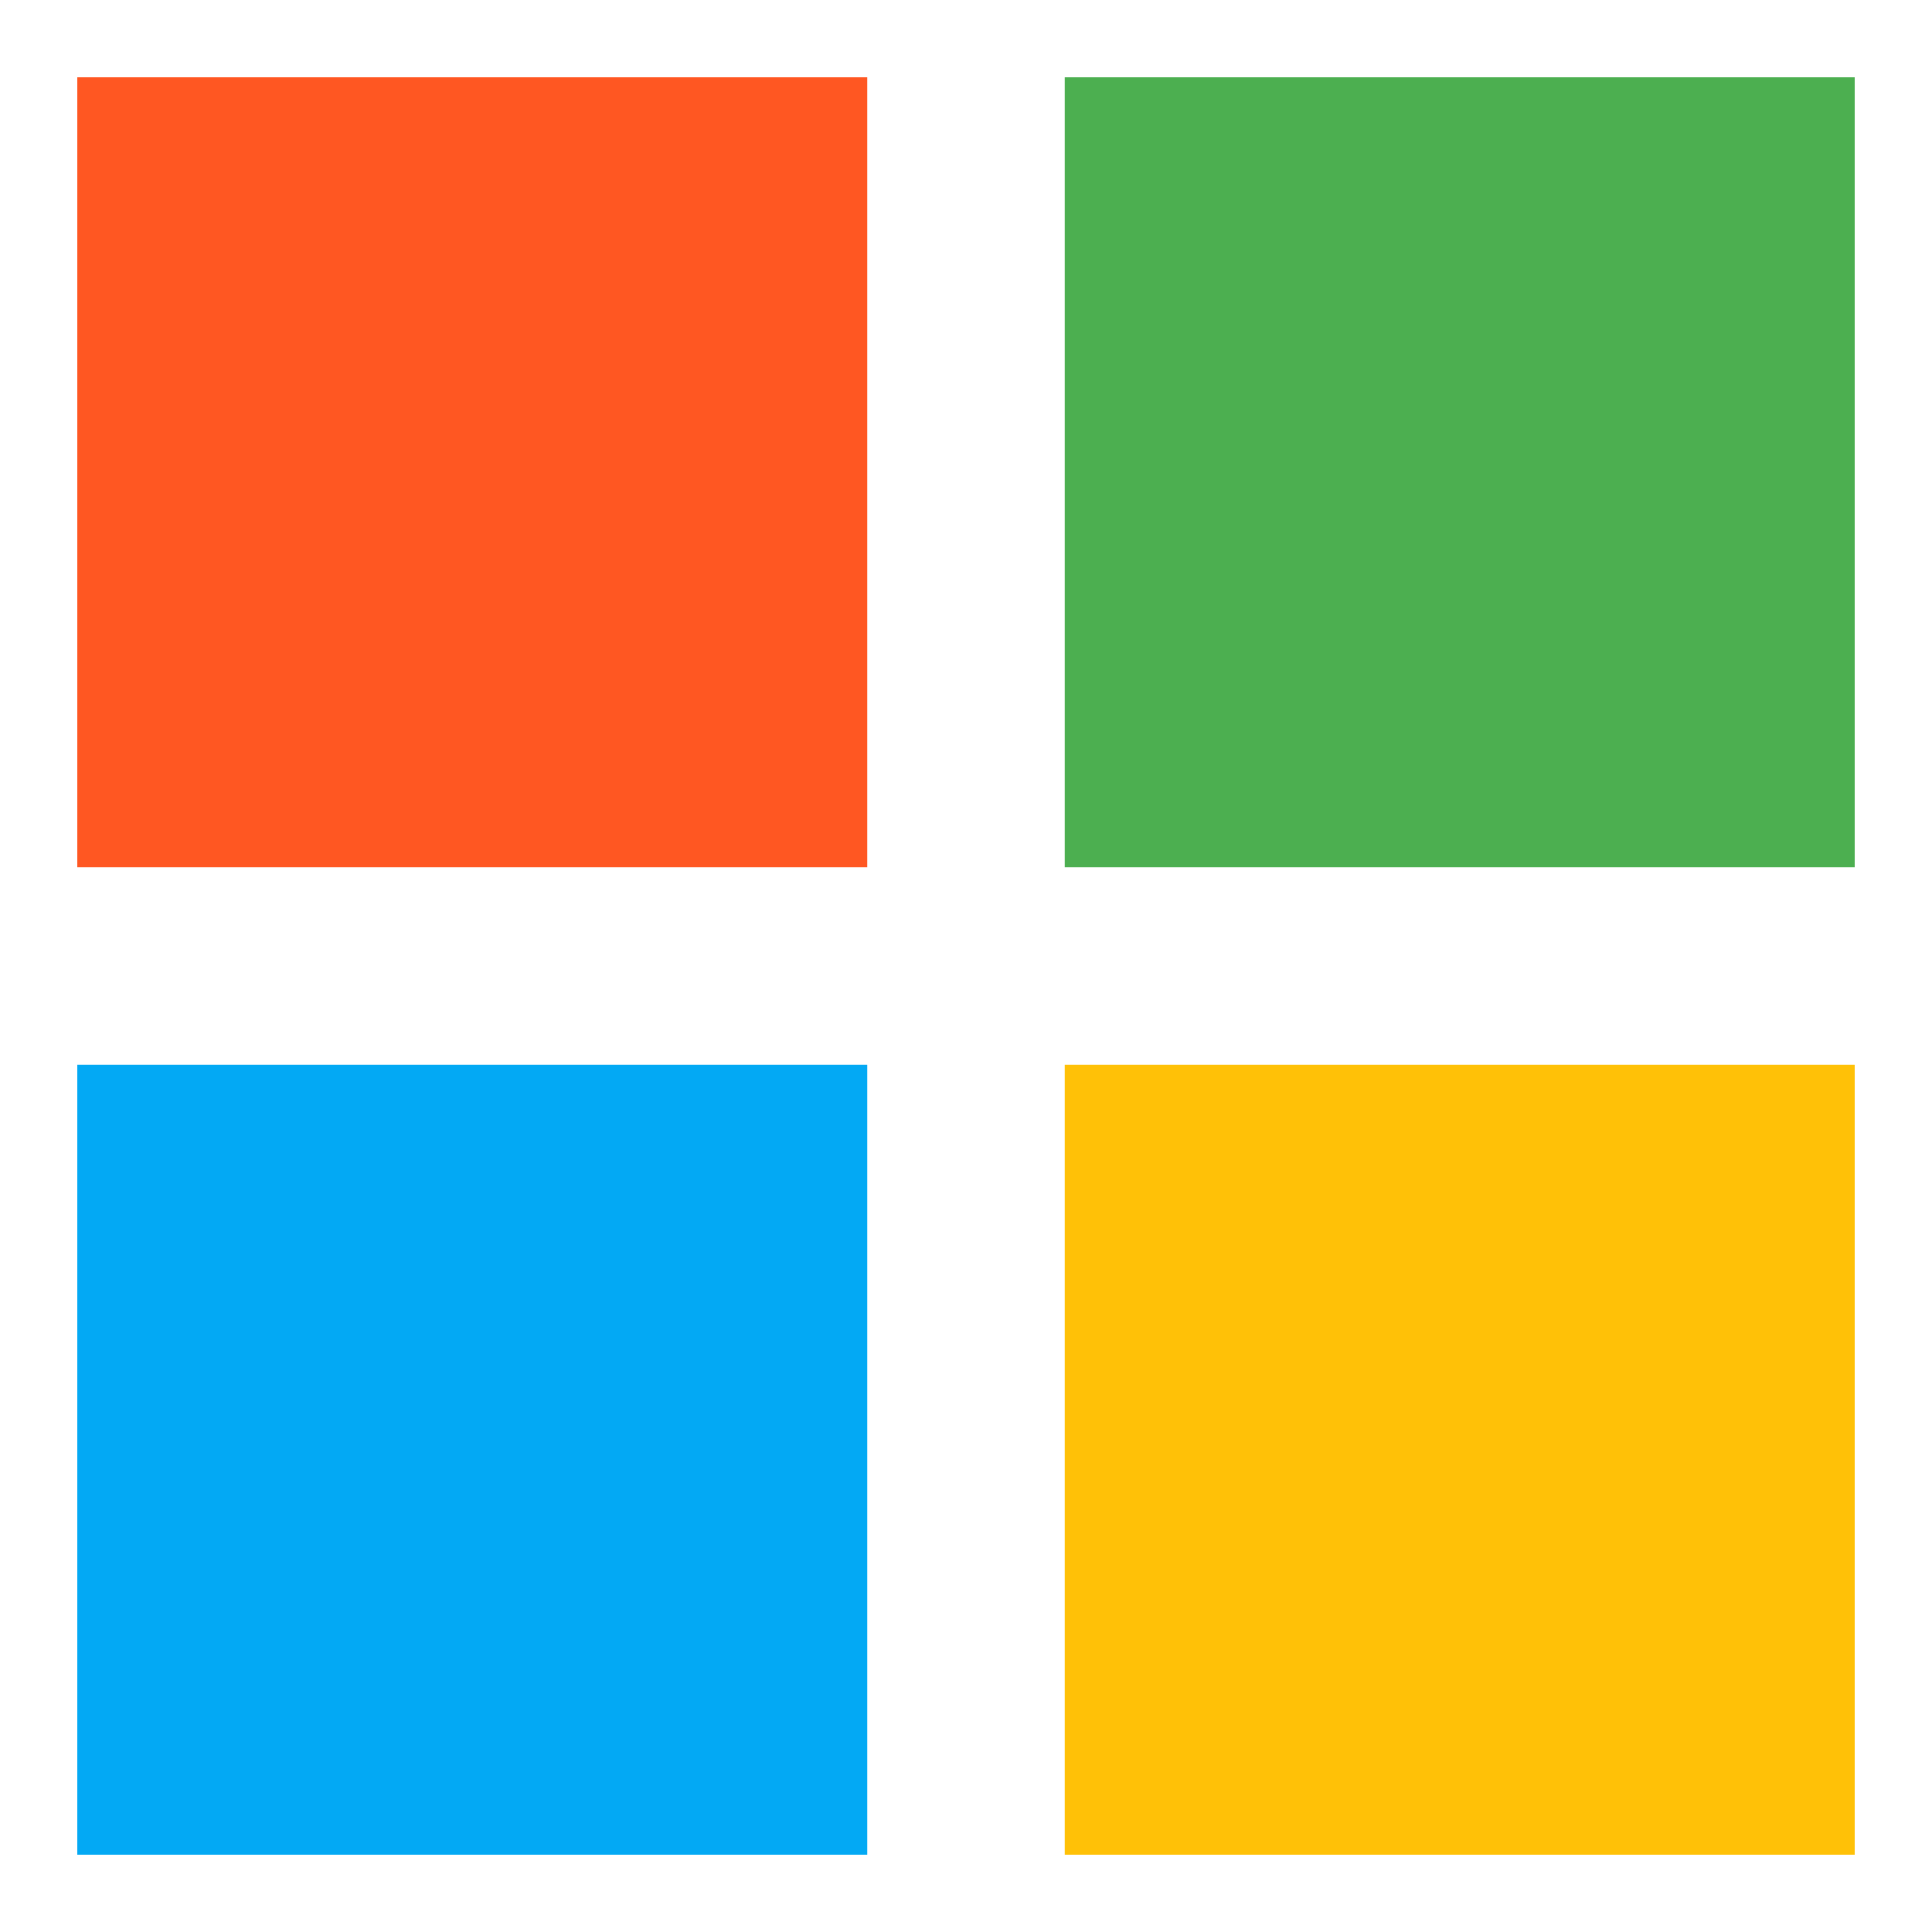
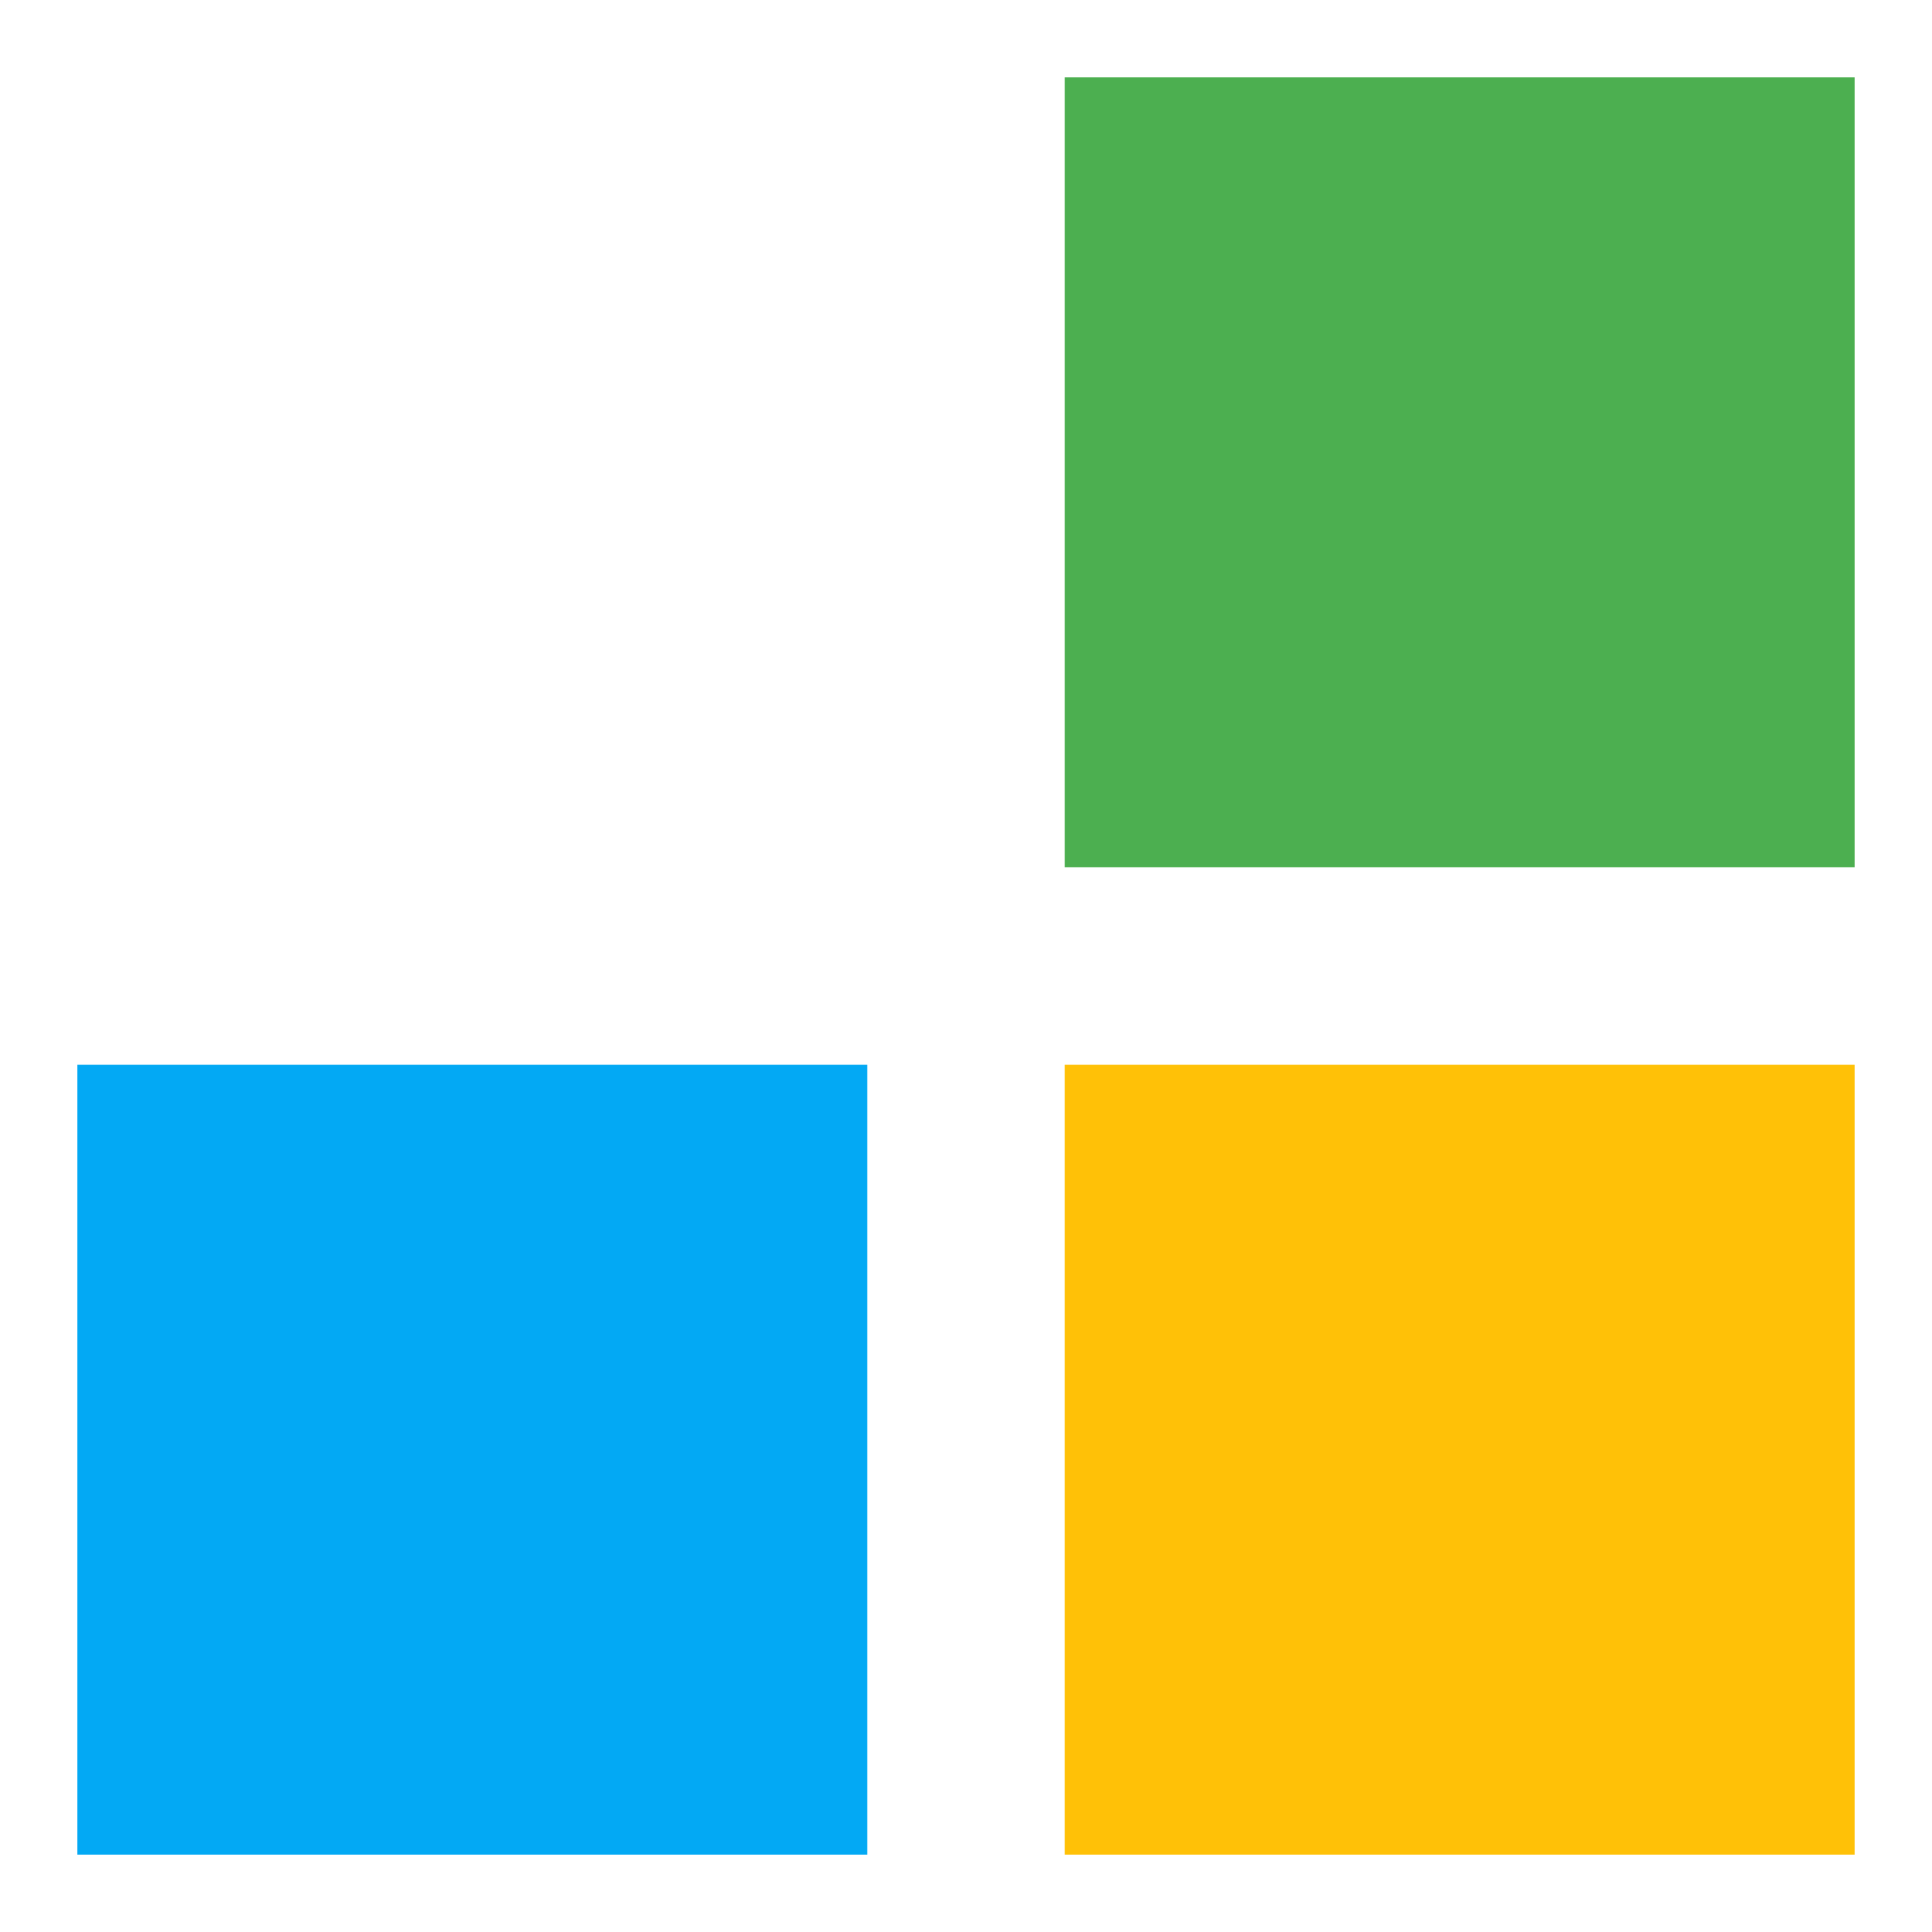
<svg xmlns="http://www.w3.org/2000/svg" id="uuid-4f2c6381-5a80-4cb4-a0f0-6c890e06b1fc" viewBox="0 0 100 100">
  <title>Microsoft Logo</title>
  <defs>
    <style>.uuid-f923143c-c197-4c58-969a-11e7a34c31c5{fill:#4caf50;}.uuid-1f78d413-45bd-48b5-9b8d-812fd4ea76d5{fill:#ff5722;}.uuid-70d530ce-f971-45da-87e2-907b0540ebe1{fill:#ffc107;}.uuid-cdeb2007-8f35-4fed-92fa-cba447818ecb{fill:#03a9f4;}</style>
  </defs>
-   <path class="uuid-1f78d413-45bd-48b5-9b8d-812fd4ea76d5" d="M44.889,44.889H4V4h40.889v40.889Z" />
  <path class="uuid-f923143c-c197-4c58-969a-11e7a34c31c5" d="M96,44.889h-40.889V4h40.889v40.889Z" />
  <path class="uuid-70d530ce-f971-45da-87e2-907b0540ebe1" d="M96,96h-40.889v-40.889h40.889v40.889Z" />
  <path class="uuid-cdeb2007-8f35-4fed-92fa-cba447818ecb" d="M44.889,96H4v-40.889h40.889v40.889Z" />
</svg>